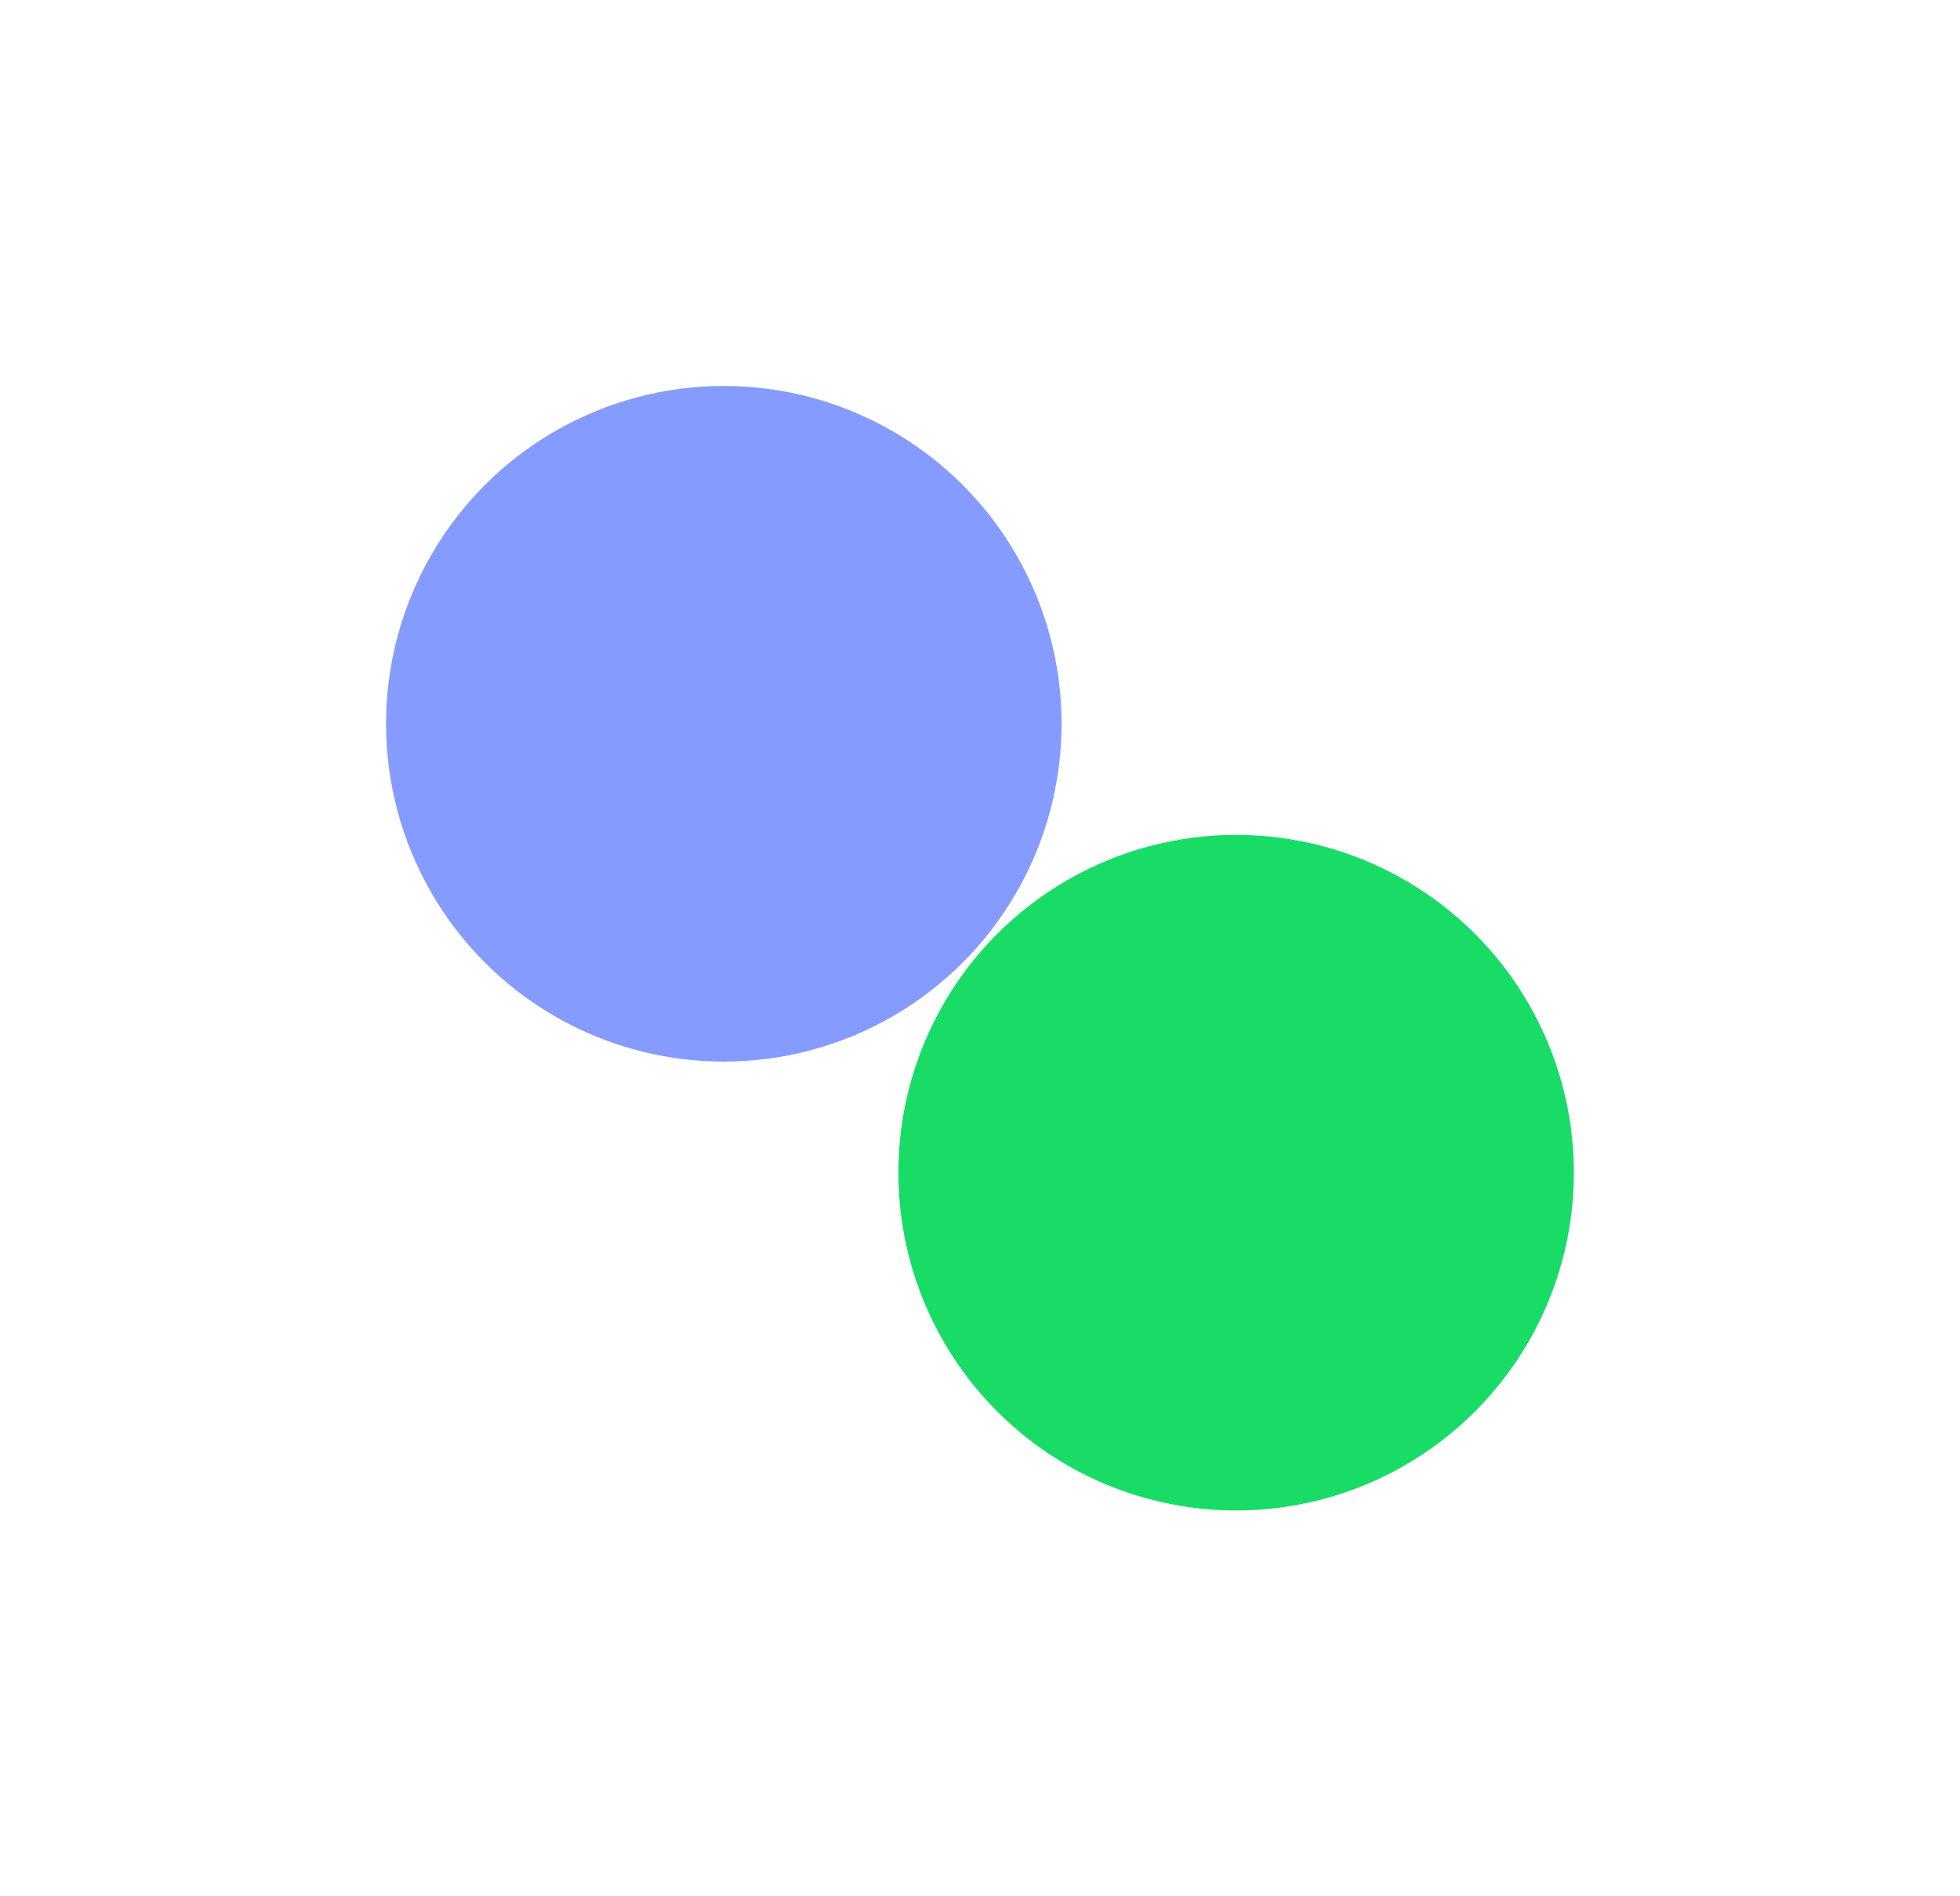
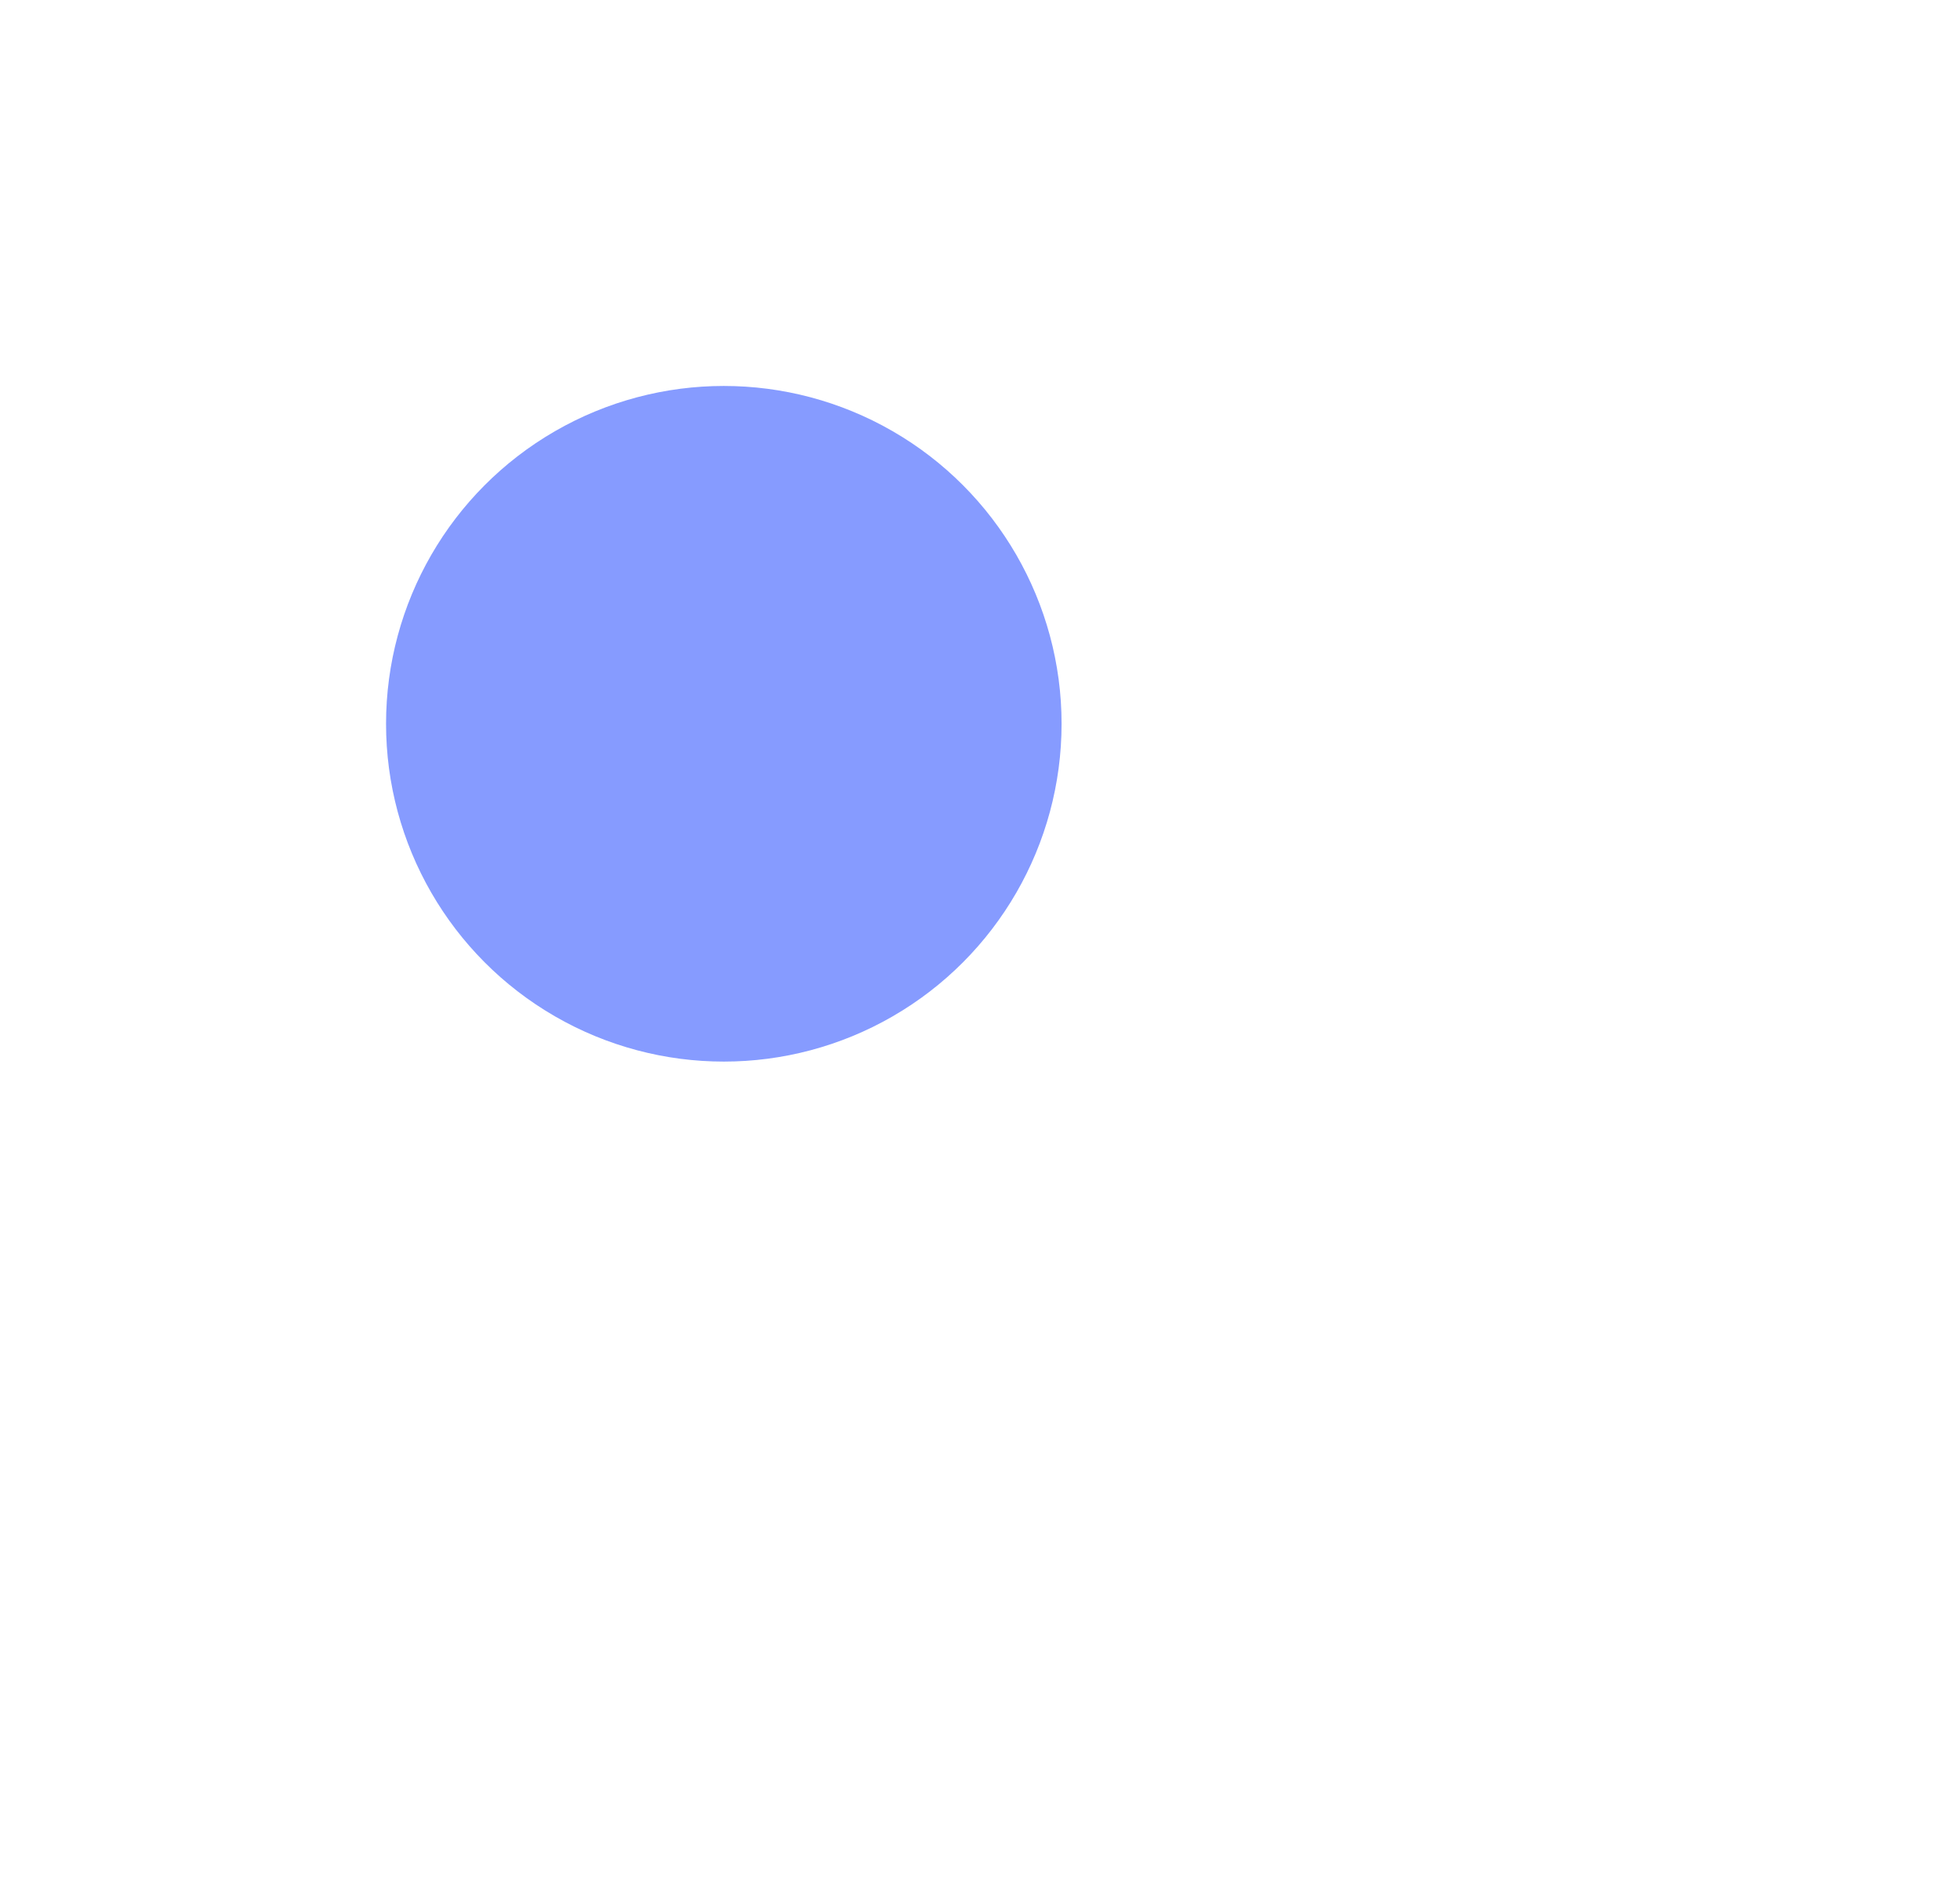
<svg xmlns="http://www.w3.org/2000/svg" width="1469" height="1421" viewBox="0 0 1469 1421" fill="none">
  <g opacity="0.7" filter="url(#filter0_f_765_11333)">
    <circle cx="542.49" cy="542.379" r="253.15" fill="#5271FF" />
  </g>
  <g opacity="0.9" filter="url(#filter1_f_765_11333)">
-     <circle cx="926.462" cy="878.781" r="253.15" fill="#00D856" />
-   </g>
+     </g>
  <defs>
    <filter id="filter0_f_765_11333" x="0.34" y="0.23" width="1084.3" height="1084.3" filterUnits="userSpaceOnUse" color-interpolation-filters="sRGB">
      <feFlood flood-opacity="0" result="BackgroundImageFix" />
      <feBlend mode="normal" in="SourceGraphic" in2="BackgroundImageFix" result="shape" />
      <feGaussianBlur stdDeviation="144.5" result="effect1_foregroundBlur_765_11333" />
    </filter>
    <filter id="filter1_f_765_11333" x="384.312" y="336.631" width="1084.3" height="1084.3" filterUnits="userSpaceOnUse" color-interpolation-filters="sRGB">
      <feFlood flood-opacity="0" result="BackgroundImageFix" />
      <feBlend mode="normal" in="SourceGraphic" in2="BackgroundImageFix" result="shape" />
      <feGaussianBlur stdDeviation="144.5" result="effect1_foregroundBlur_765_11333" />
    </filter>
  </defs>
</svg>